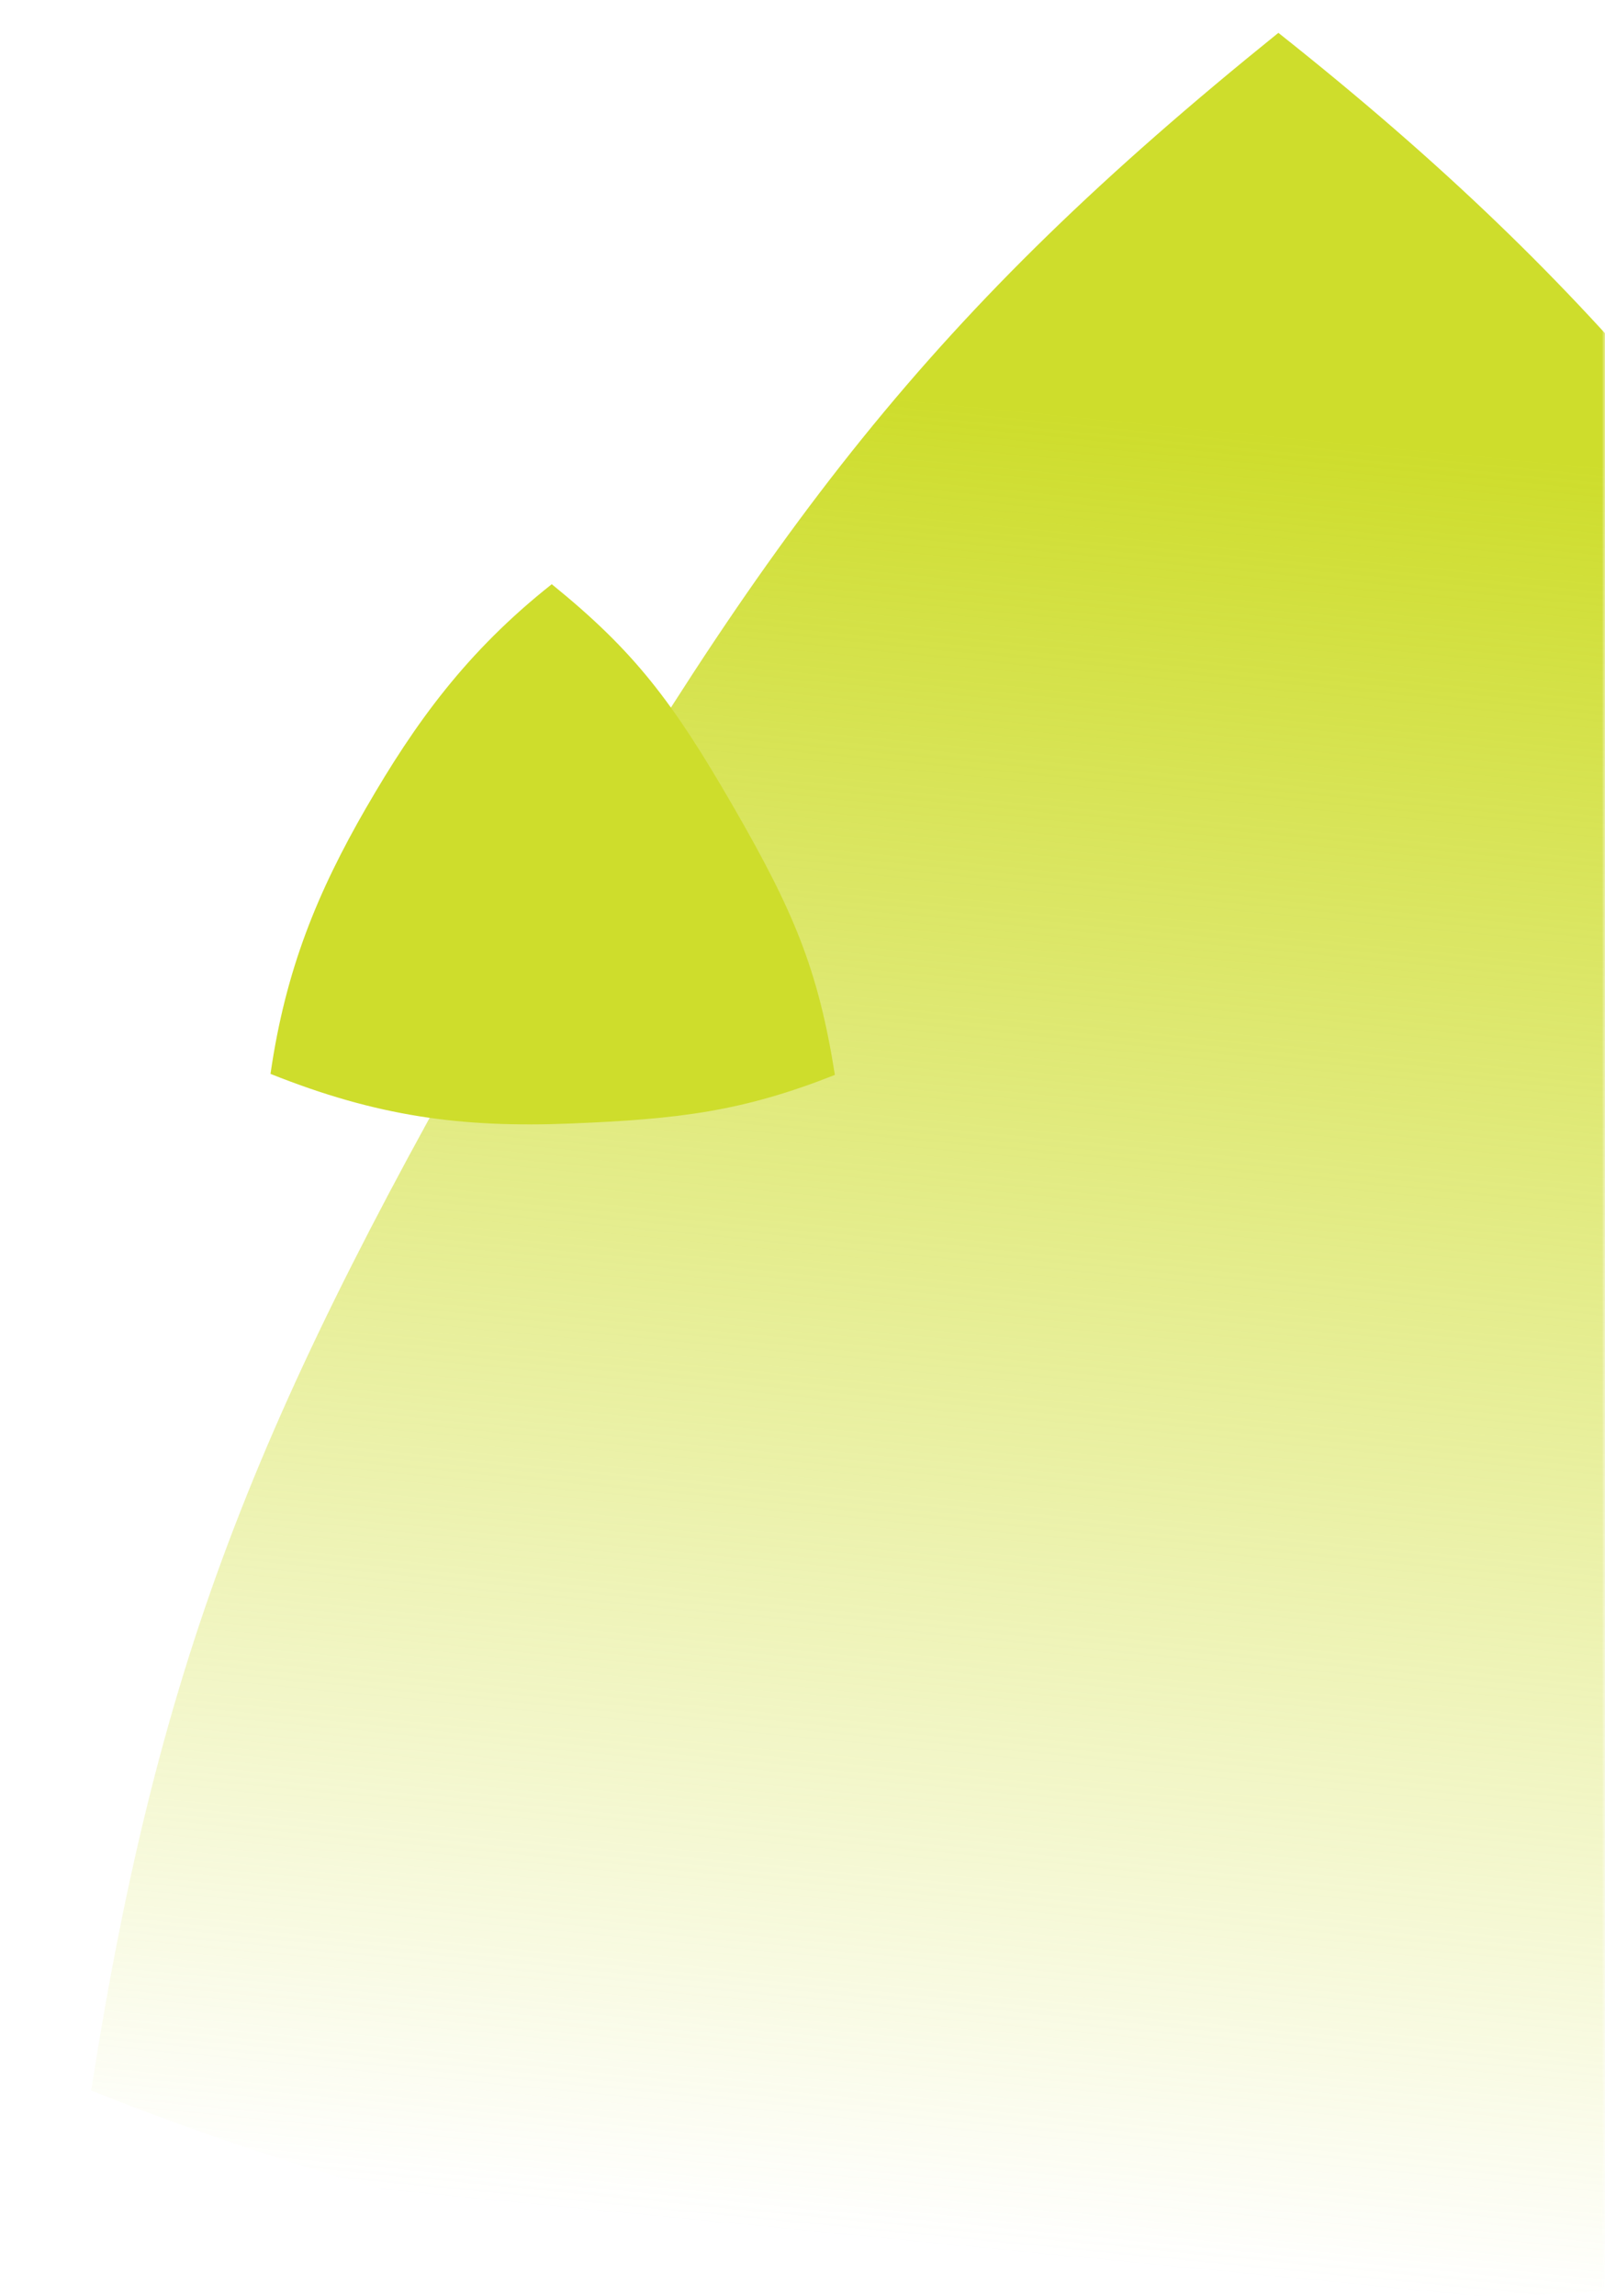
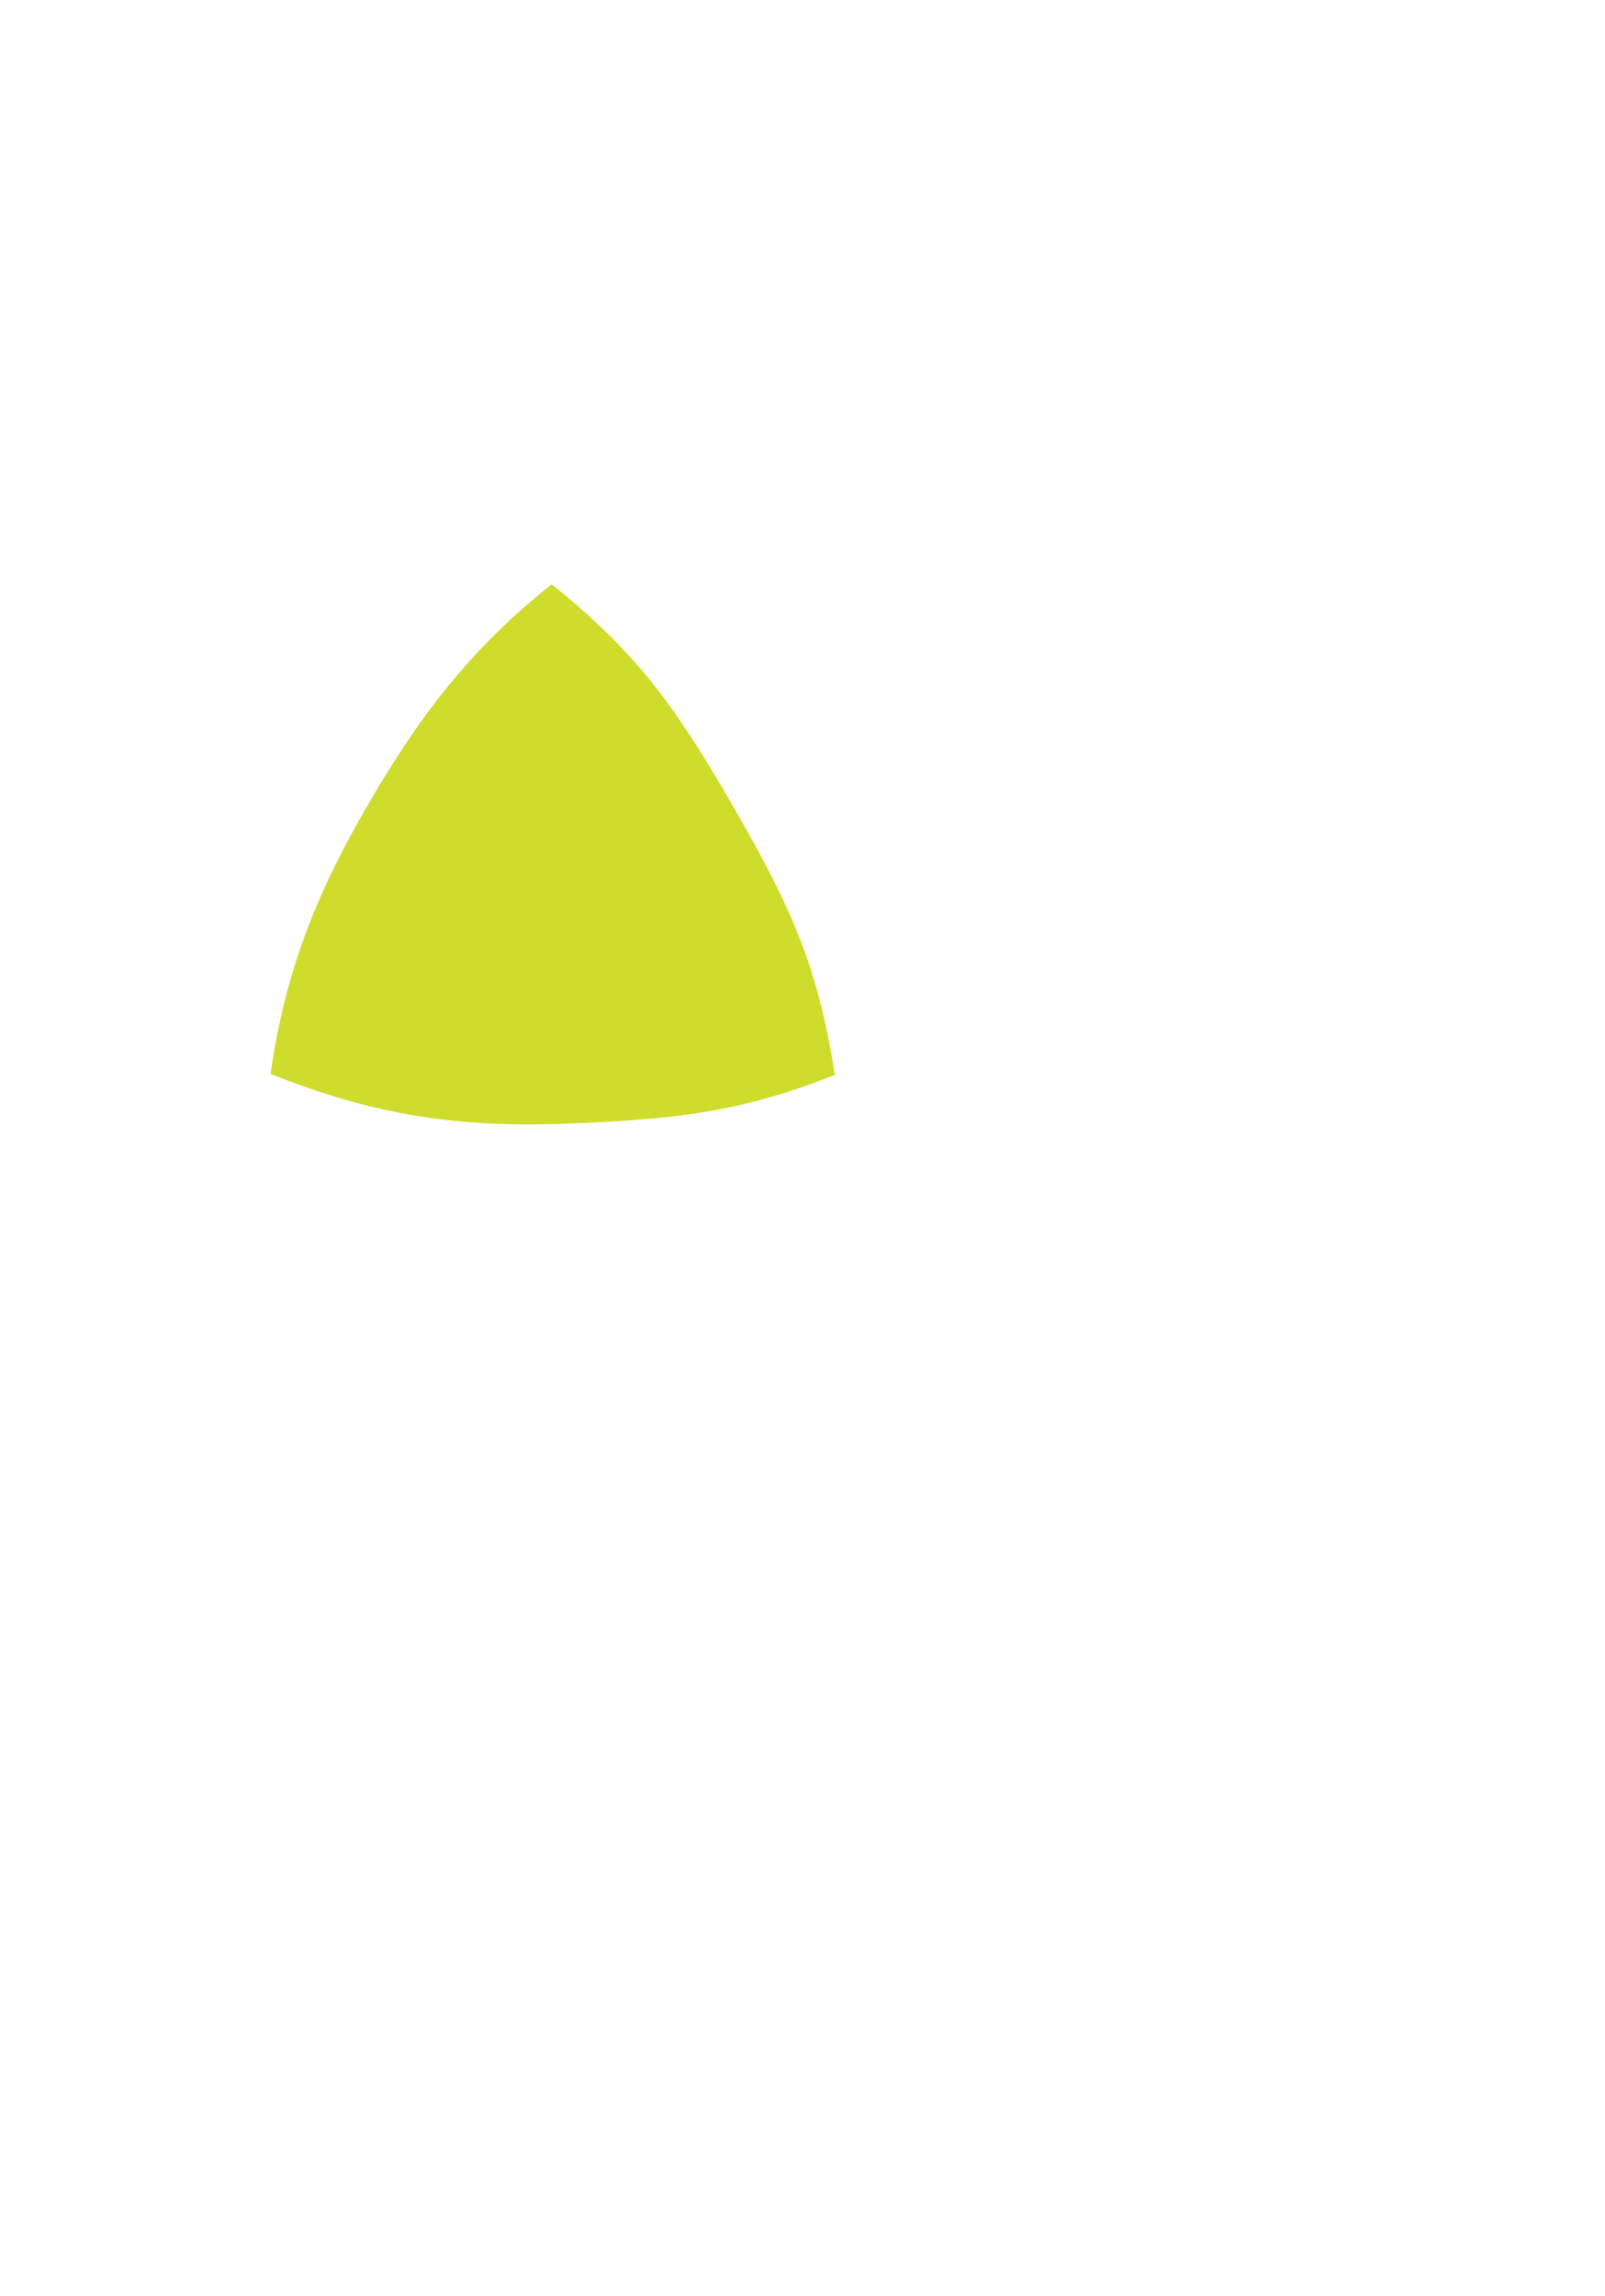
<svg xmlns="http://www.w3.org/2000/svg" width="249" height="356" viewBox="0 0 249 356" fill="none">
  <mask id="mask0_1344_1001" style="mask-type:alpha" maskUnits="userSpaceOnUse" x="0" y="0" width="249" height="356">
    <rect width="249" height="356" fill="#D9D9D9" />
  </mask>
  <g mask="url(#mask0_1344_1001)">
-     <path d="M201.199 356.619C265.007 356.783 319.233 349.795 383.177 324.467C372.263 250.599 351.055 199.19 312.689 138.86C274.324 78.529 249.146 45.366 198.329 5.093C144.336 48.603 119.559 81.155 80.106 149.489C40.654 217.823 24.87 255.626 14.142 324.115C80.075 350.38 137.416 356.413 201.155 356.594L201.199 356.619Z" fill="url(#paint0_linear_1344_1001)" />
-     <path d="M56.829 125.19C49.263 138.304 44.3 150.302 41.965 166.494C58.458 173.085 71.544 174.87 88.491 174.191C105.438 173.511 115.236 172.296 129.525 166.654C126.942 150.335 123.167 141.341 113.758 125.045C104.35 108.749 98.432 100.977 85.6 90.575C72.411 101.005 64.4 112.086 56.839 125.184L56.829 125.19Z" fill="#CEDD2C" />
+     <path d="M56.829 125.19C49.263 138.304 44.3 150.302 41.965 166.494C58.458 173.085 71.544 174.87 88.491 174.191C105.438 173.511 115.236 172.296 129.525 166.654C126.942 150.335 123.167 141.341 113.758 125.045C104.35 108.749 98.432 100.977 85.6 90.575C72.411 101.005 64.4 112.086 56.839 125.184L56.829 125.19" fill="#CEDD2C" />
  </g>
  <defs>
    <linearGradient id="paint0_linear_1344_1001" x1="258.755" y1="73.073" x2="231.127" y2="356.722" gradientUnits="userSpaceOnUse">
      <stop stop-color="#CEDD2C" />
      <stop offset="1" stop-color="#CEDD2C" stop-opacity="0" />
    </linearGradient>
  </defs>
</svg>